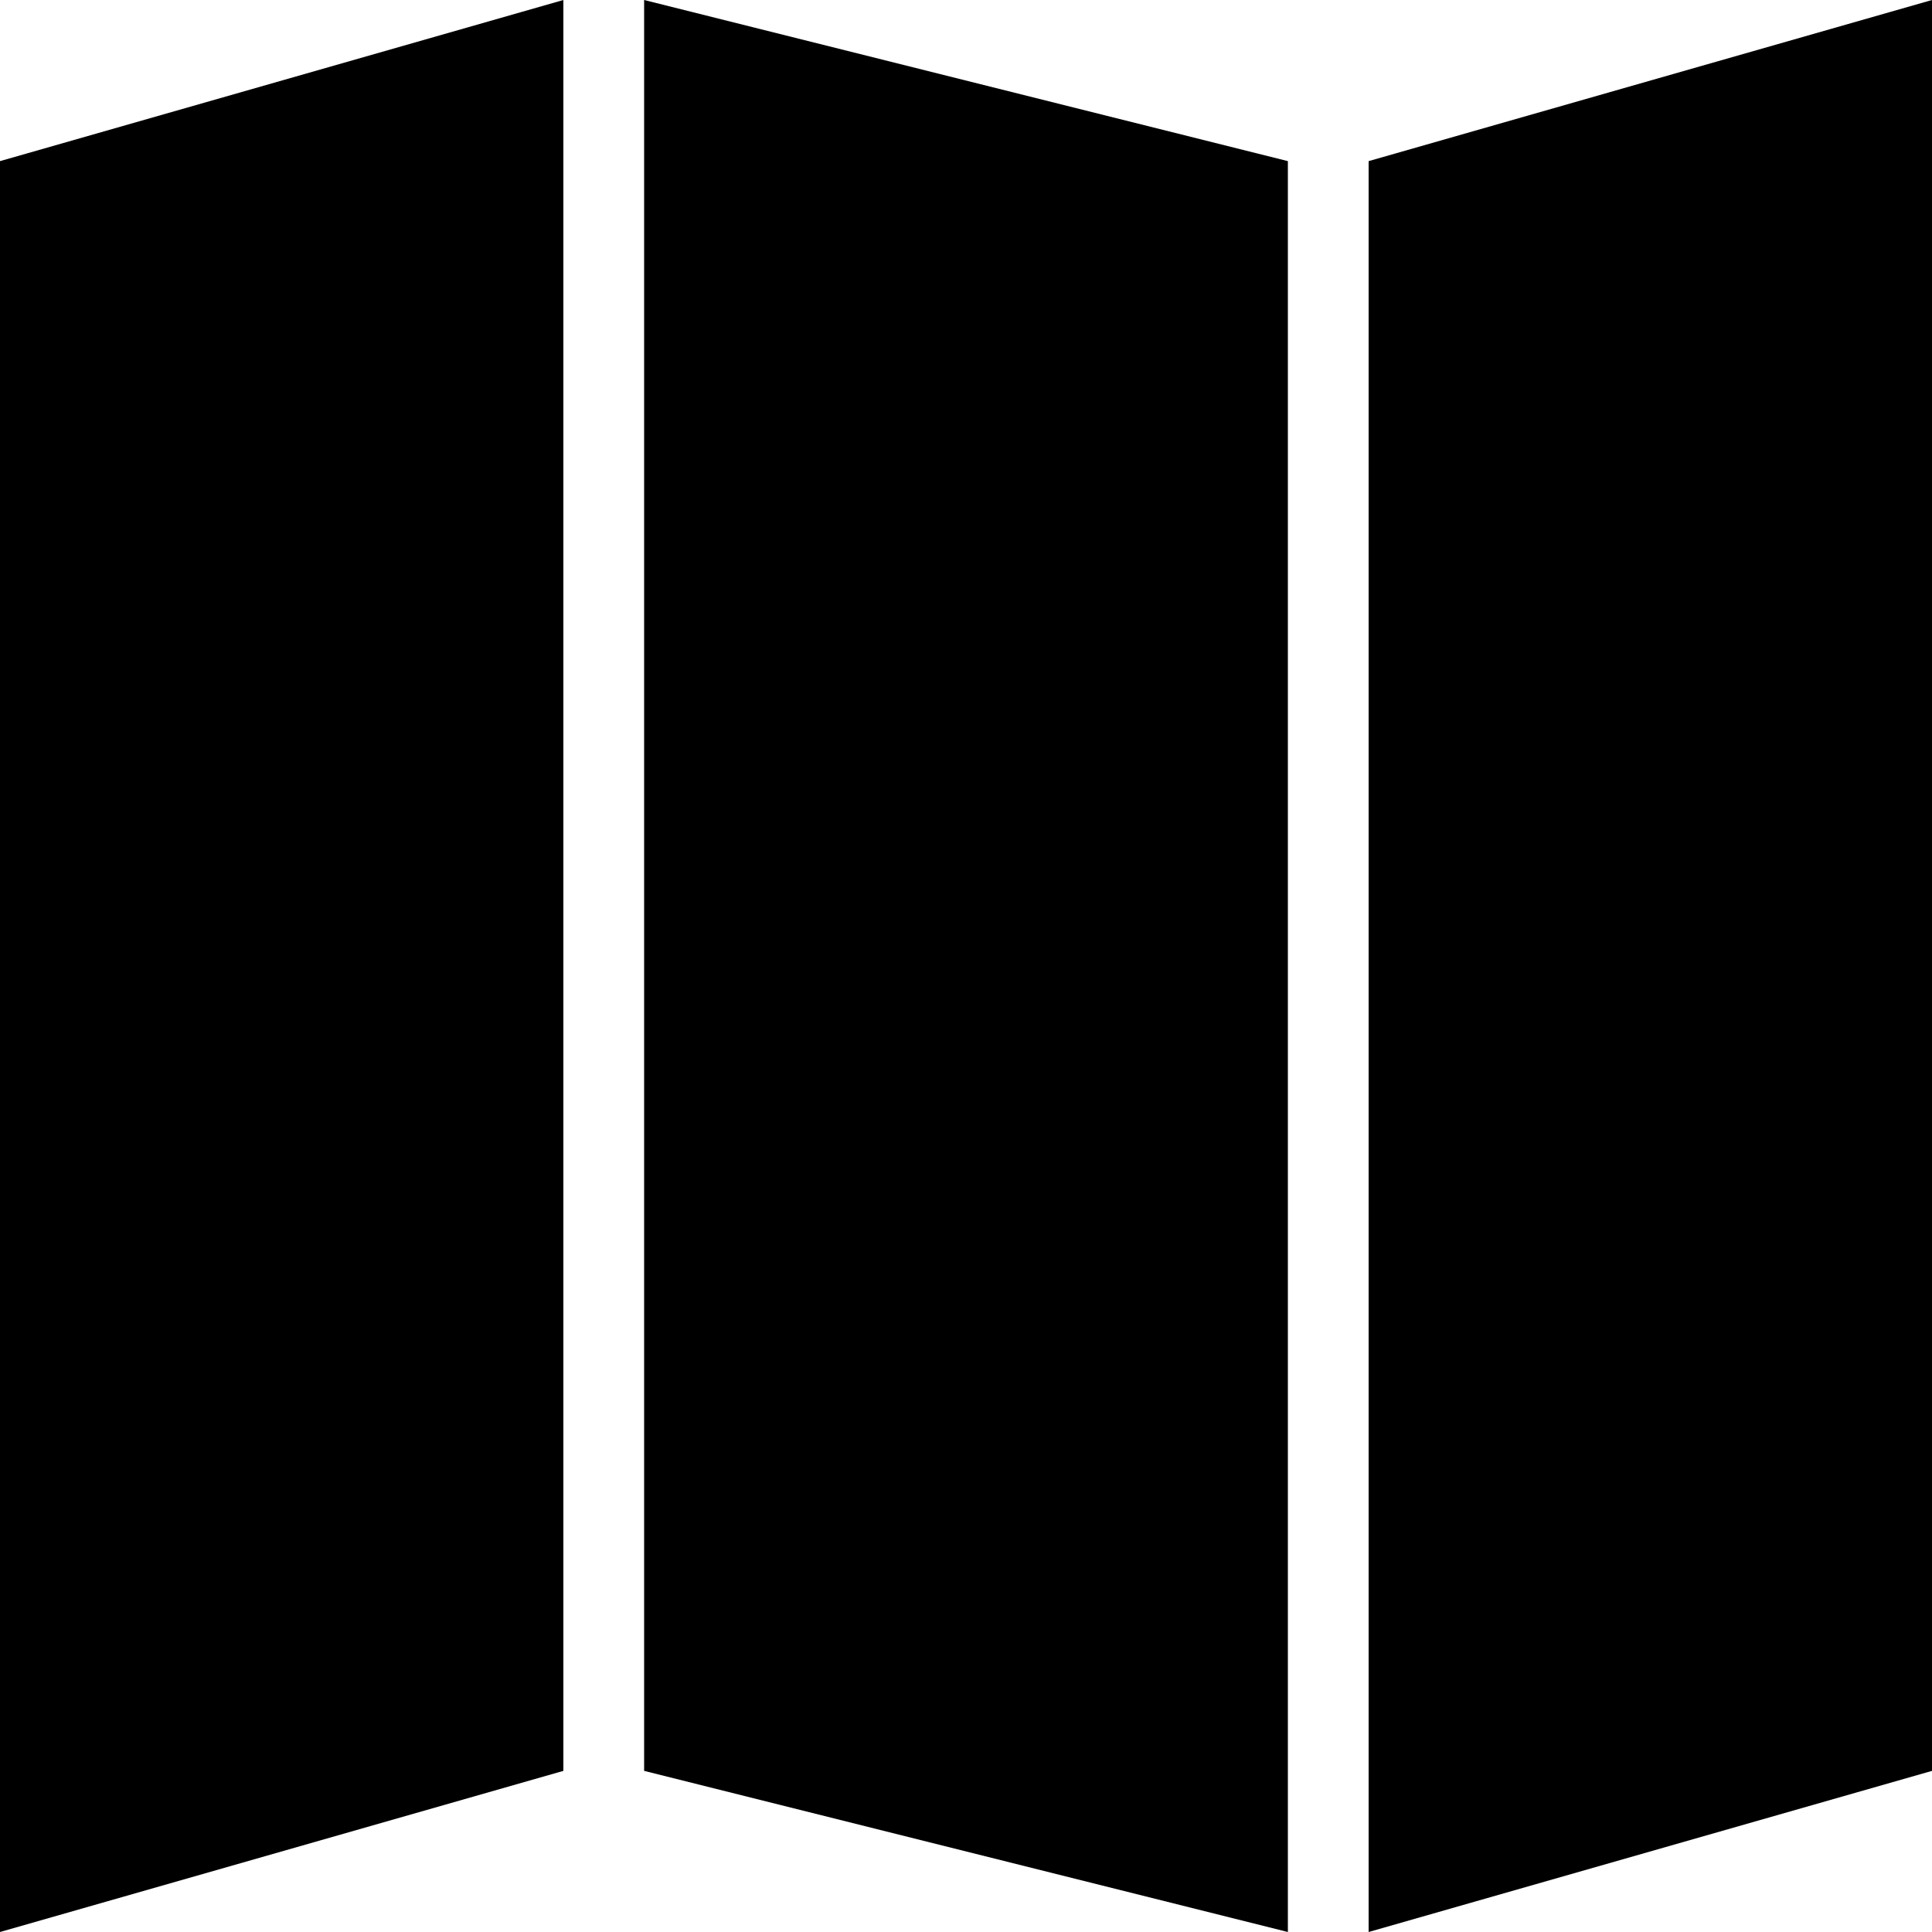
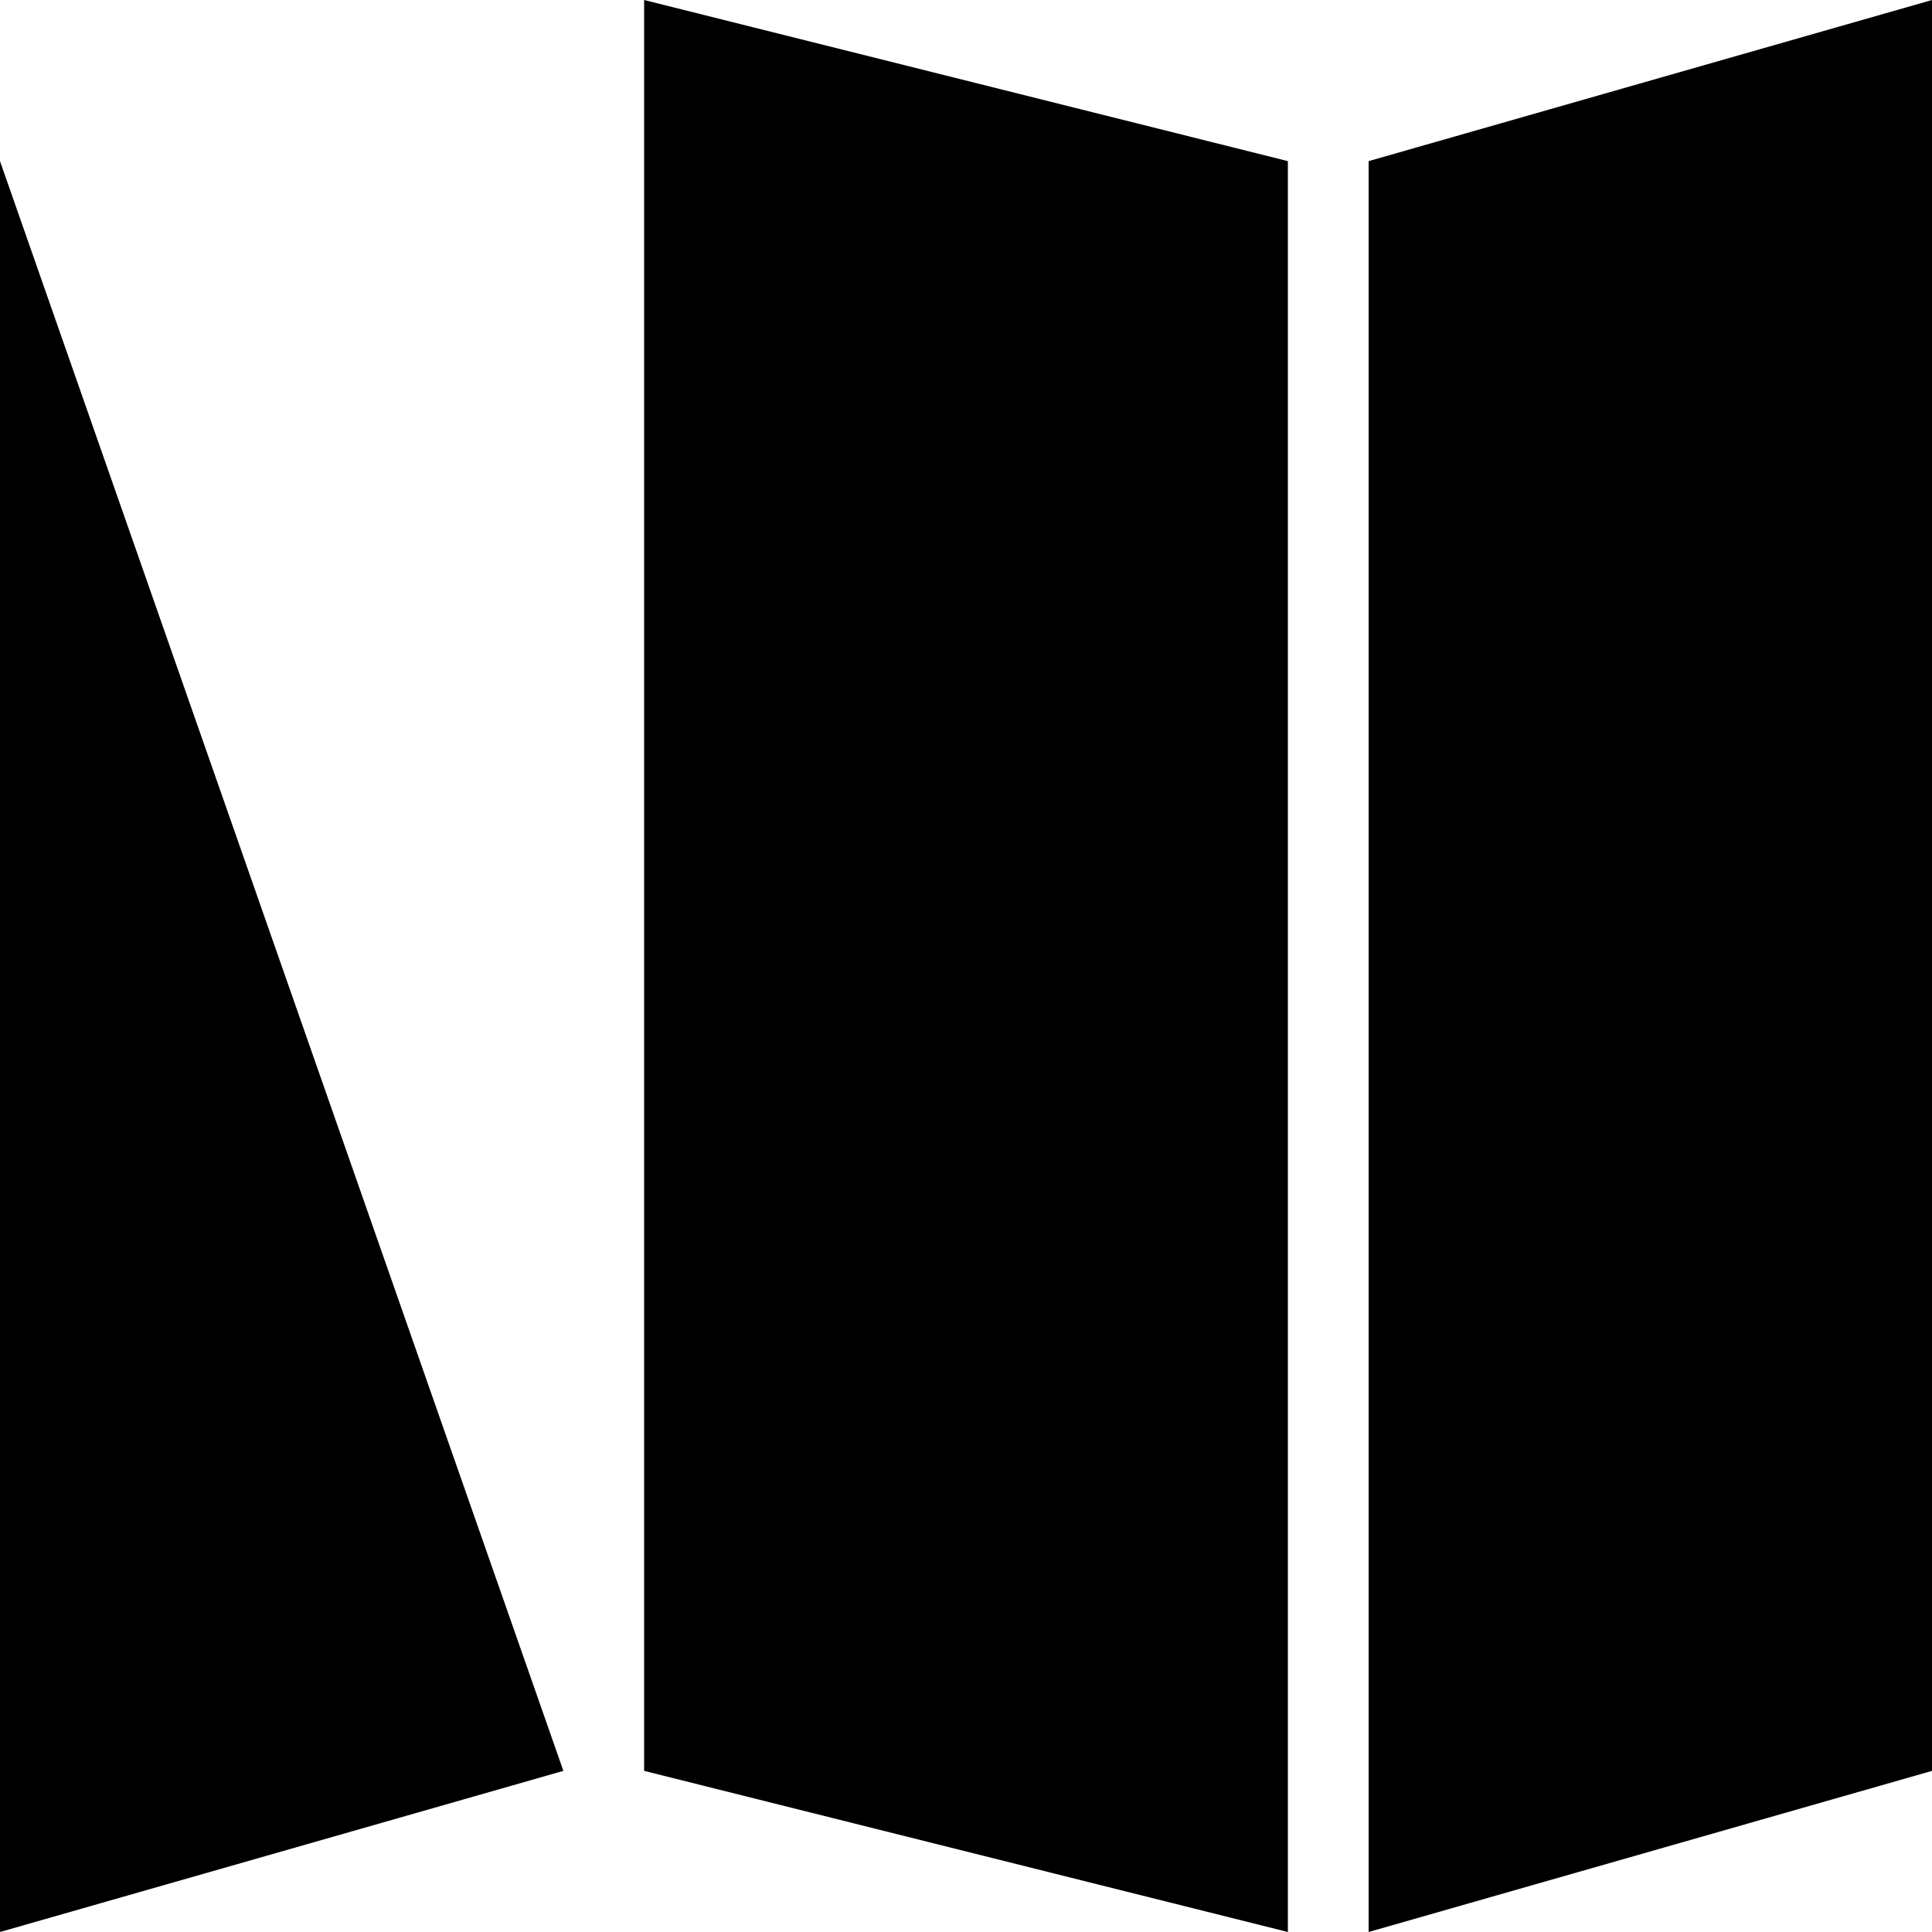
<svg xmlns="http://www.w3.org/2000/svg" fill="#000000" height="800px" width="800px" version="1.1" id="Layer_1" viewBox="0 0 512 512" enable-background="new 0 0 512 512" xml:space="preserve">
-   <path d="M0,512l149.3-42.7V0L0,42.7V512z M362.7,42.7V512L512,469.3V0L362.7,42.7z M170.7,469.3L341.3,512V42.7L170.7,0V469.3z" />
+   <path d="M0,512l149.3-42.7L0,42.7V512z M362.7,42.7V512L512,469.3V0L362.7,42.7z M170.7,469.3L341.3,512V42.7L170.7,0V469.3z" />
</svg>